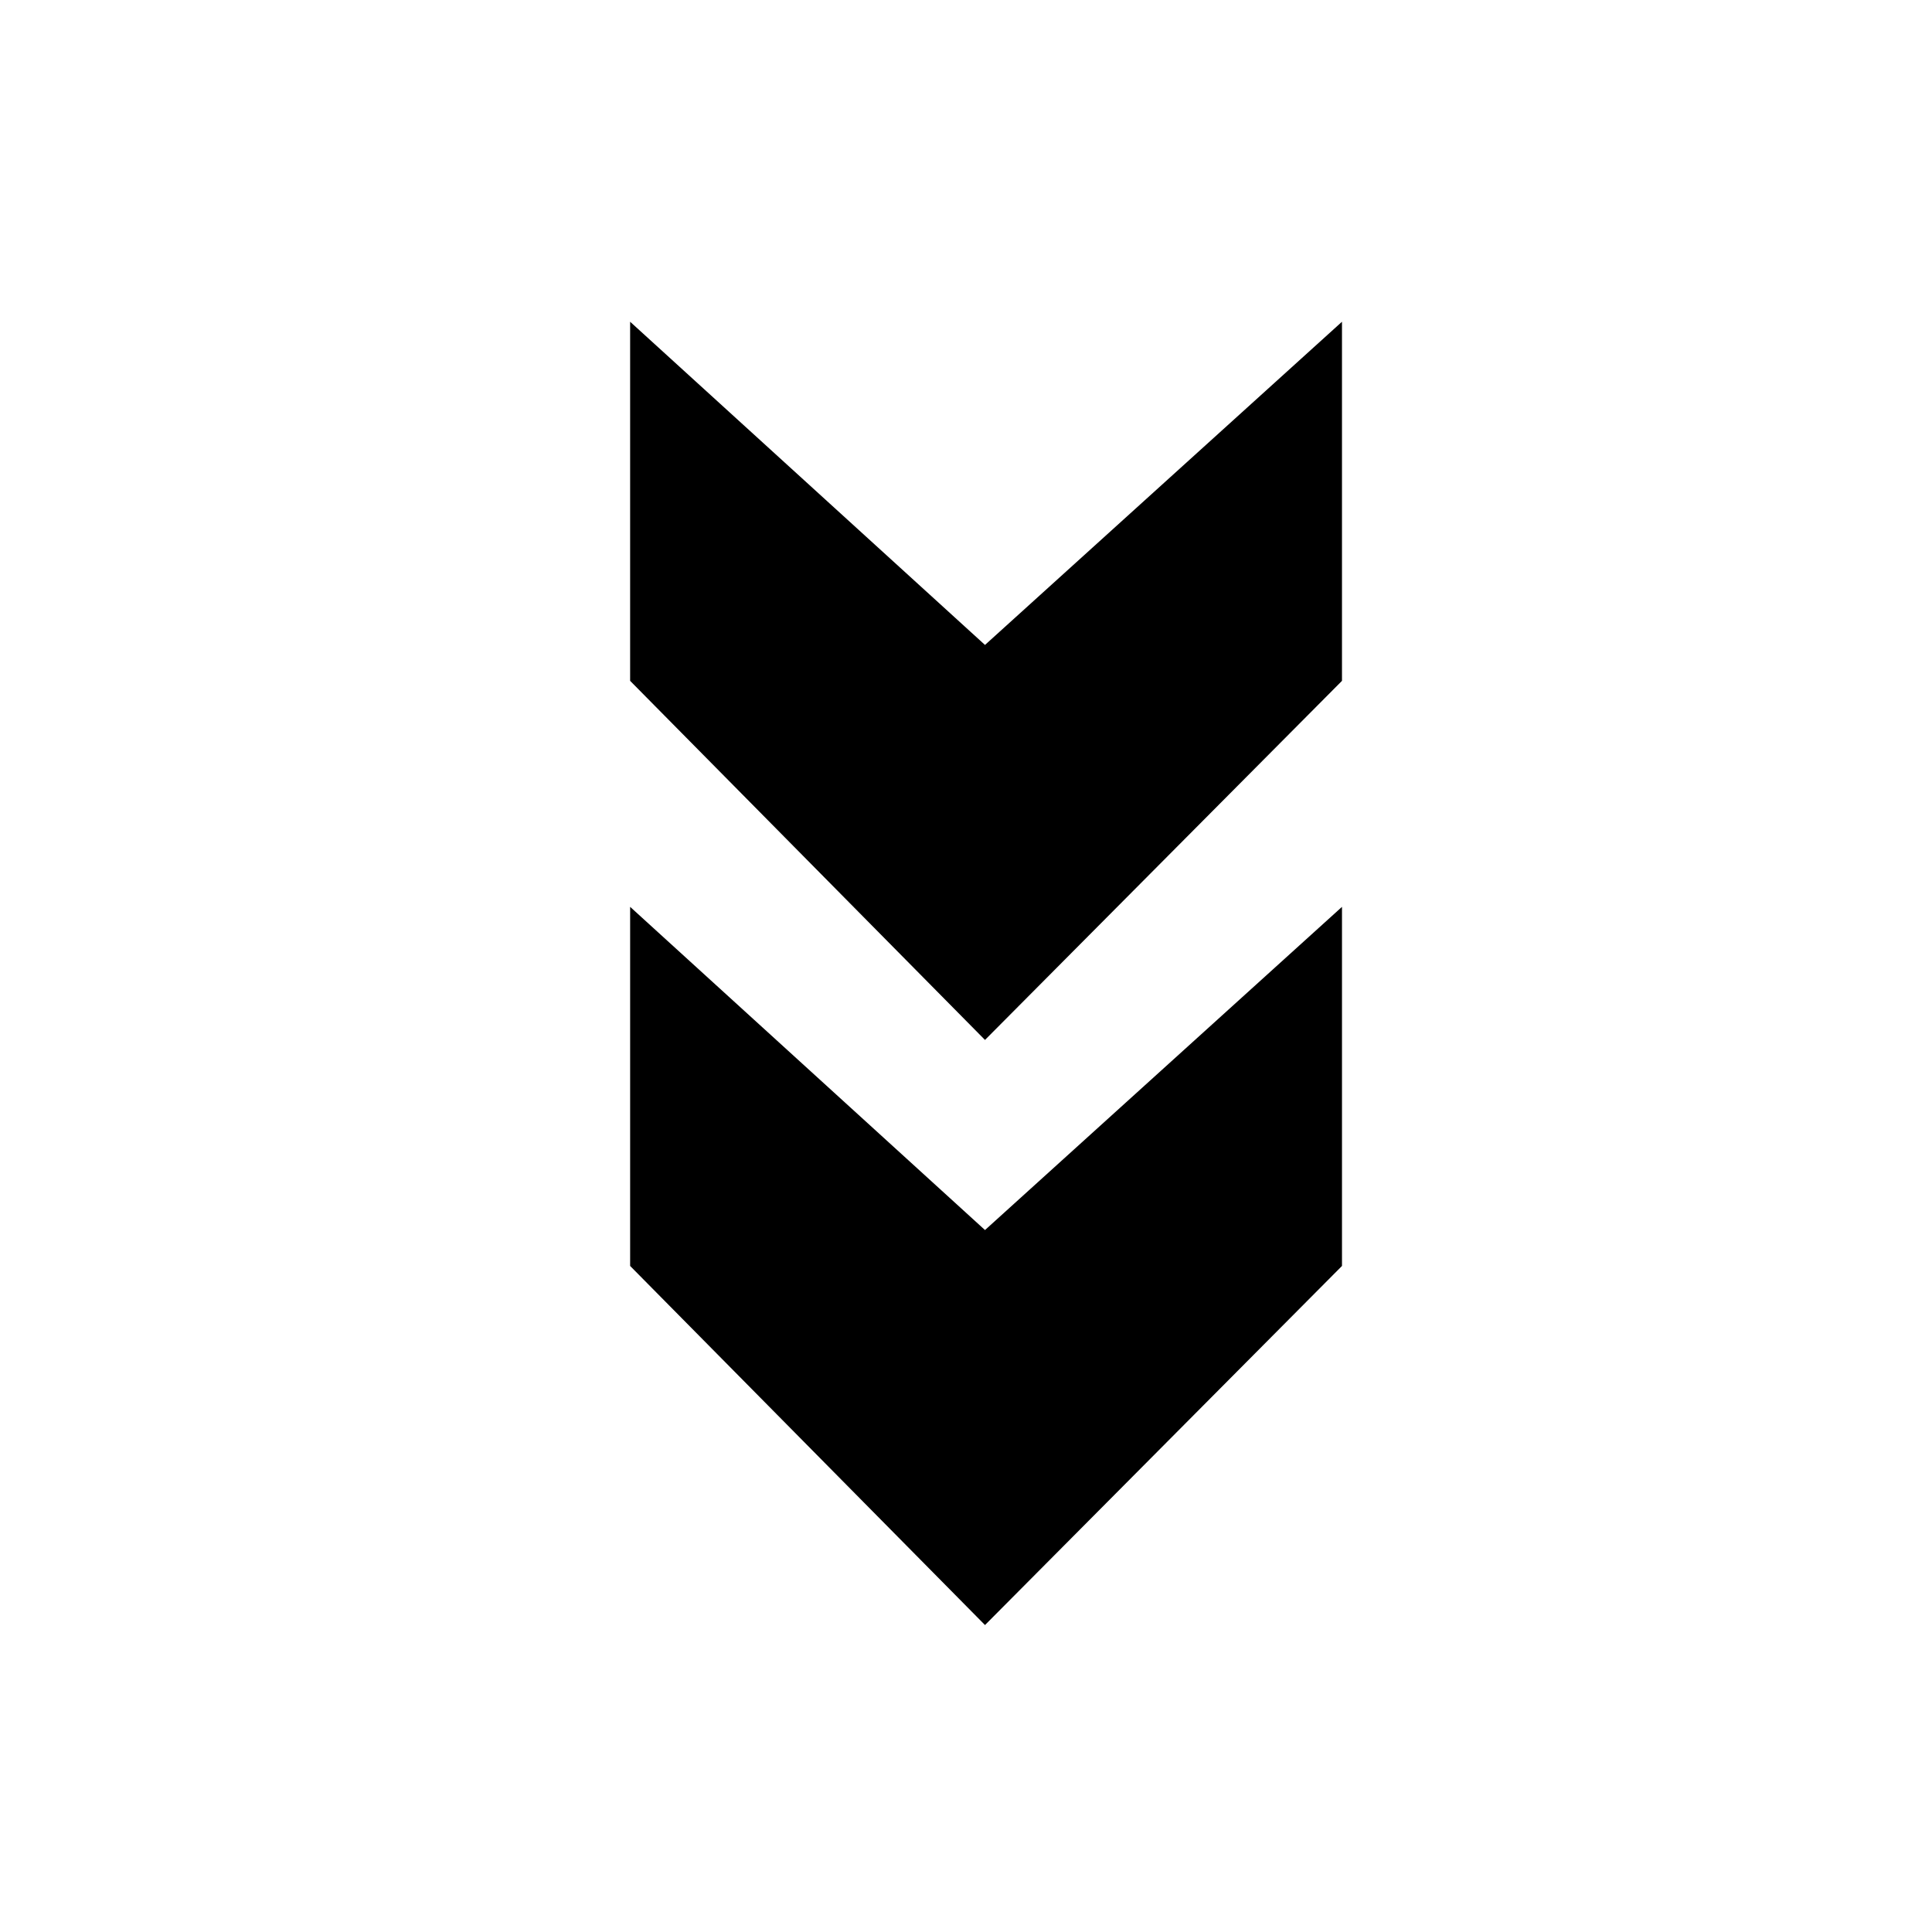
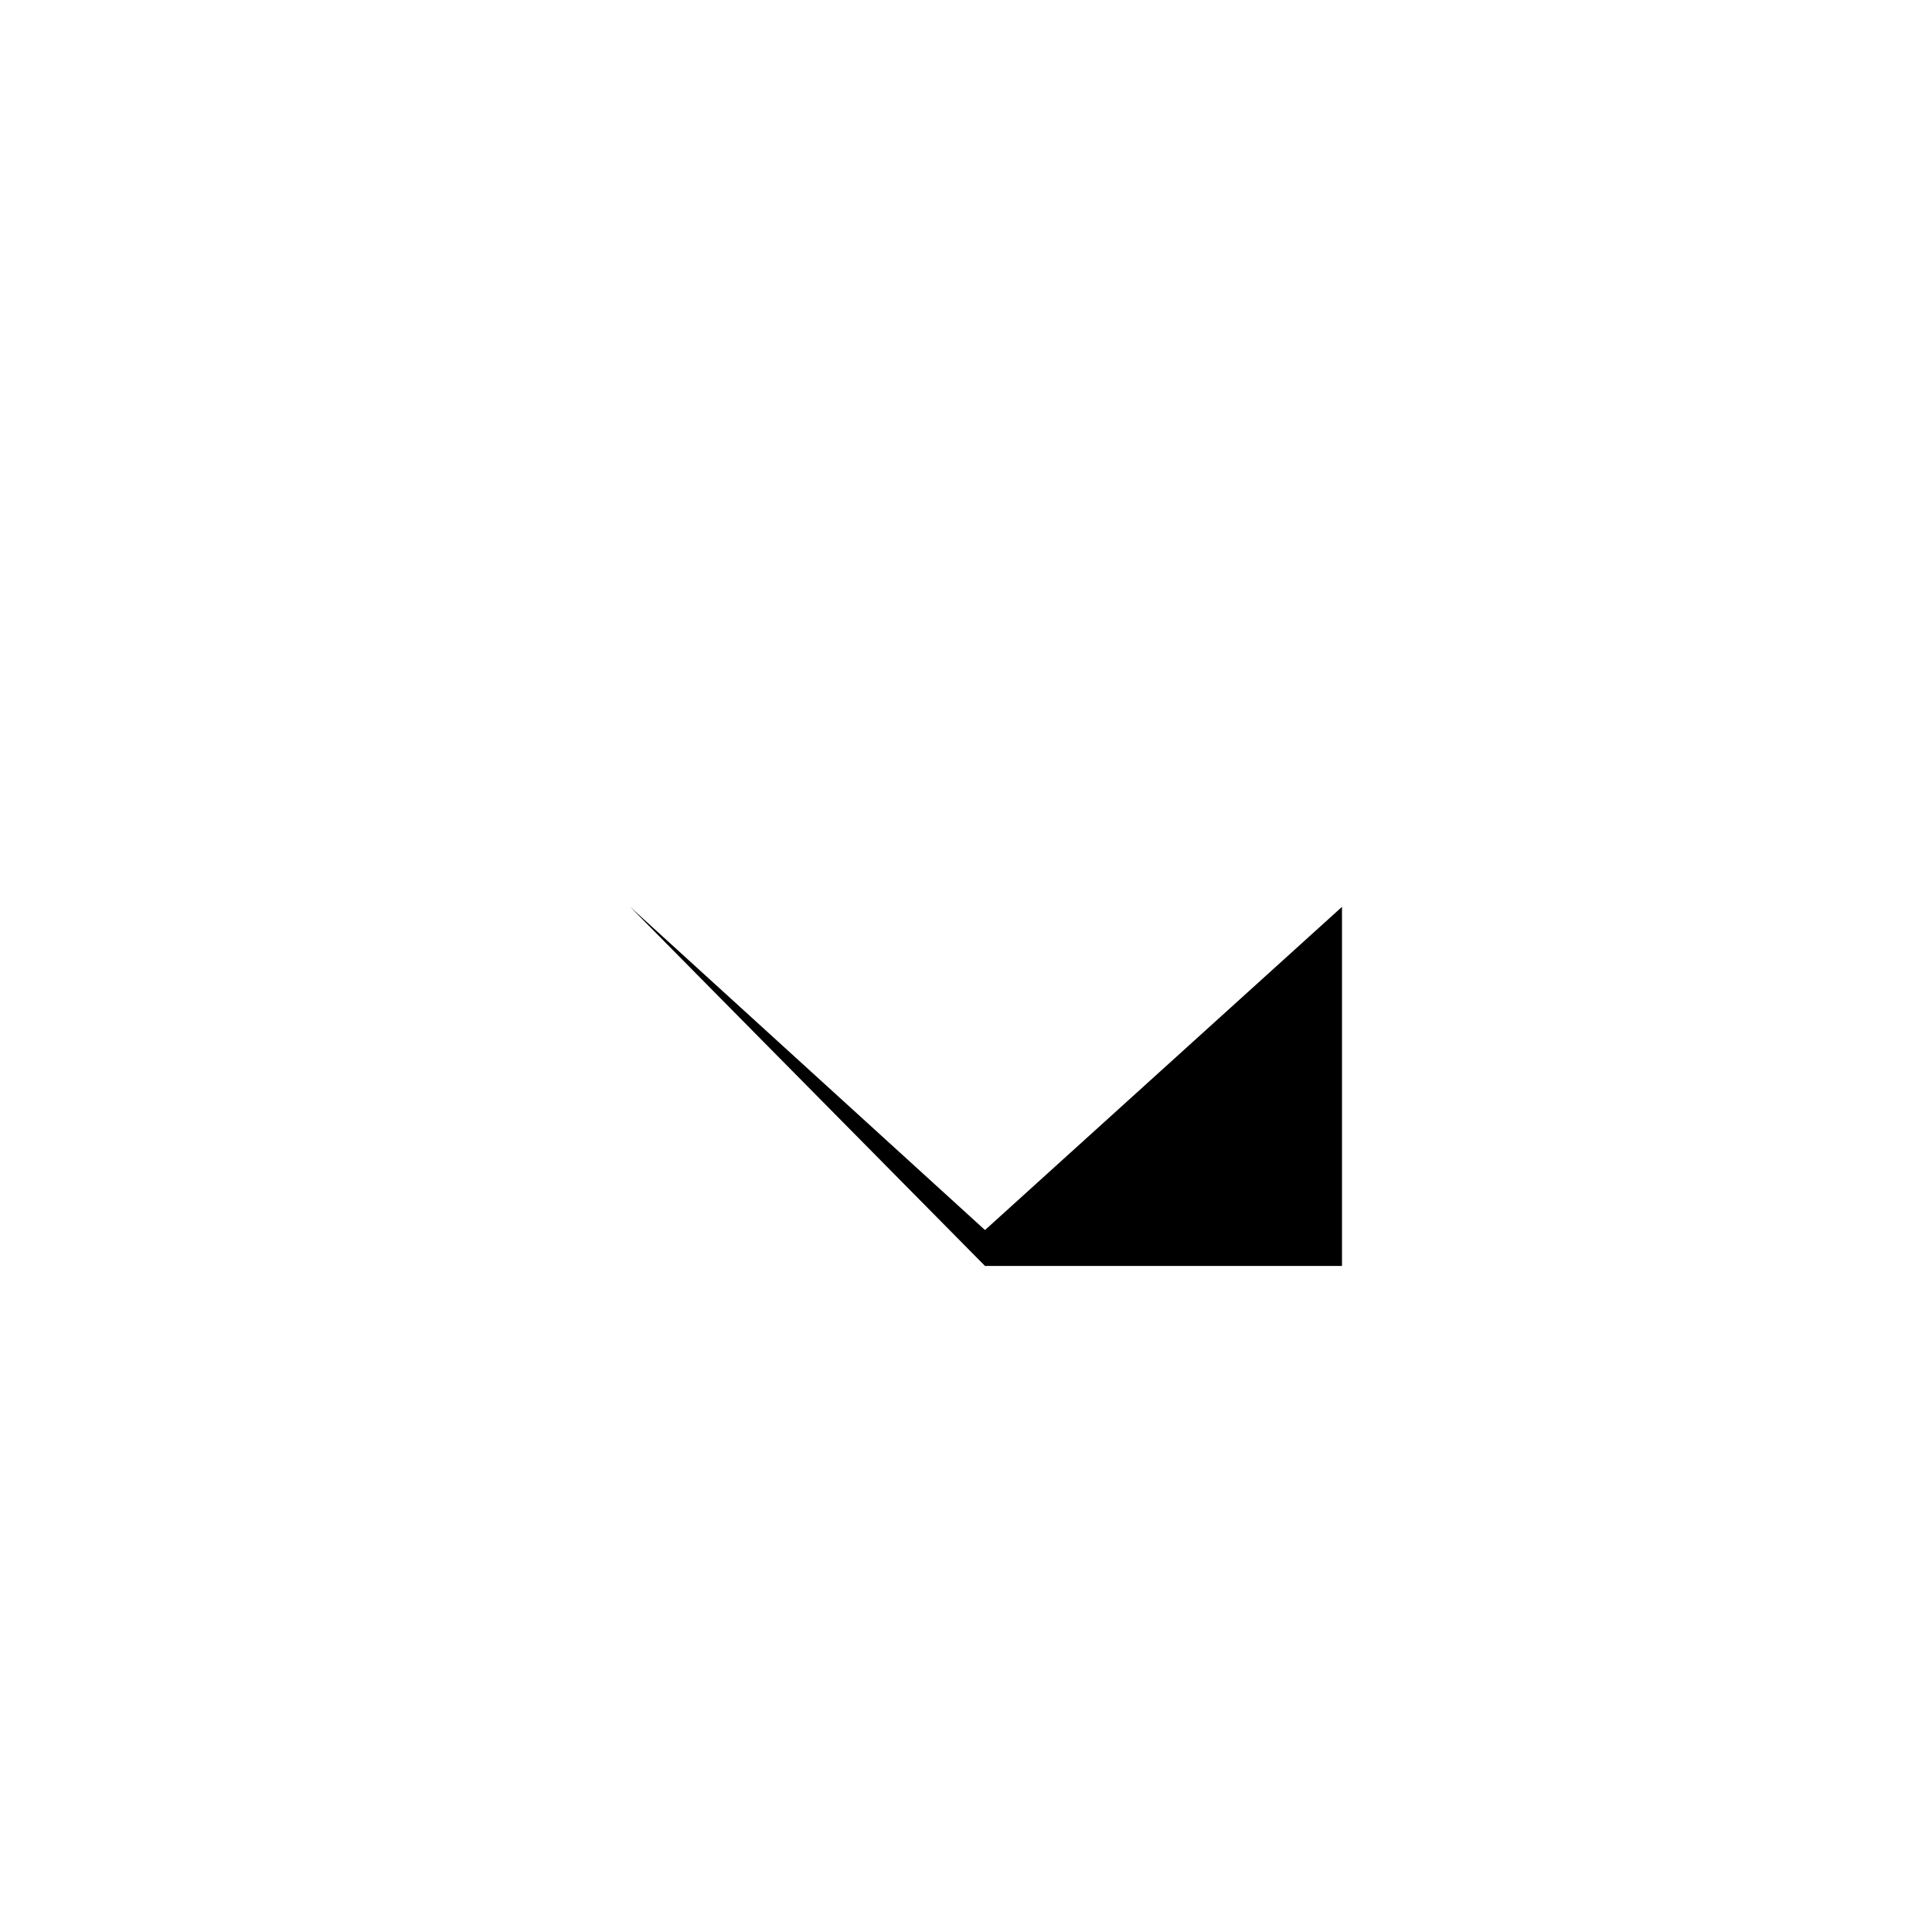
<svg xmlns="http://www.w3.org/2000/svg" fill="#000000" width="800px" height="800px" version="1.1" viewBox="144 144 512 512">
  <g>
-     <path d="m499.64 479.49v-95.164l-94.605 85.648-94.043-85.648v95.164l94.043 95.164z" />
-     <path d="m310.99 324.43 94.043 95.164 94.605-95.164v-95.164l-94.605 85.648-94.043-85.648z" />
+     <path d="m499.64 479.49v-95.164l-94.605 85.648-94.043-85.648l94.043 95.164z" />
  </g>
</svg>